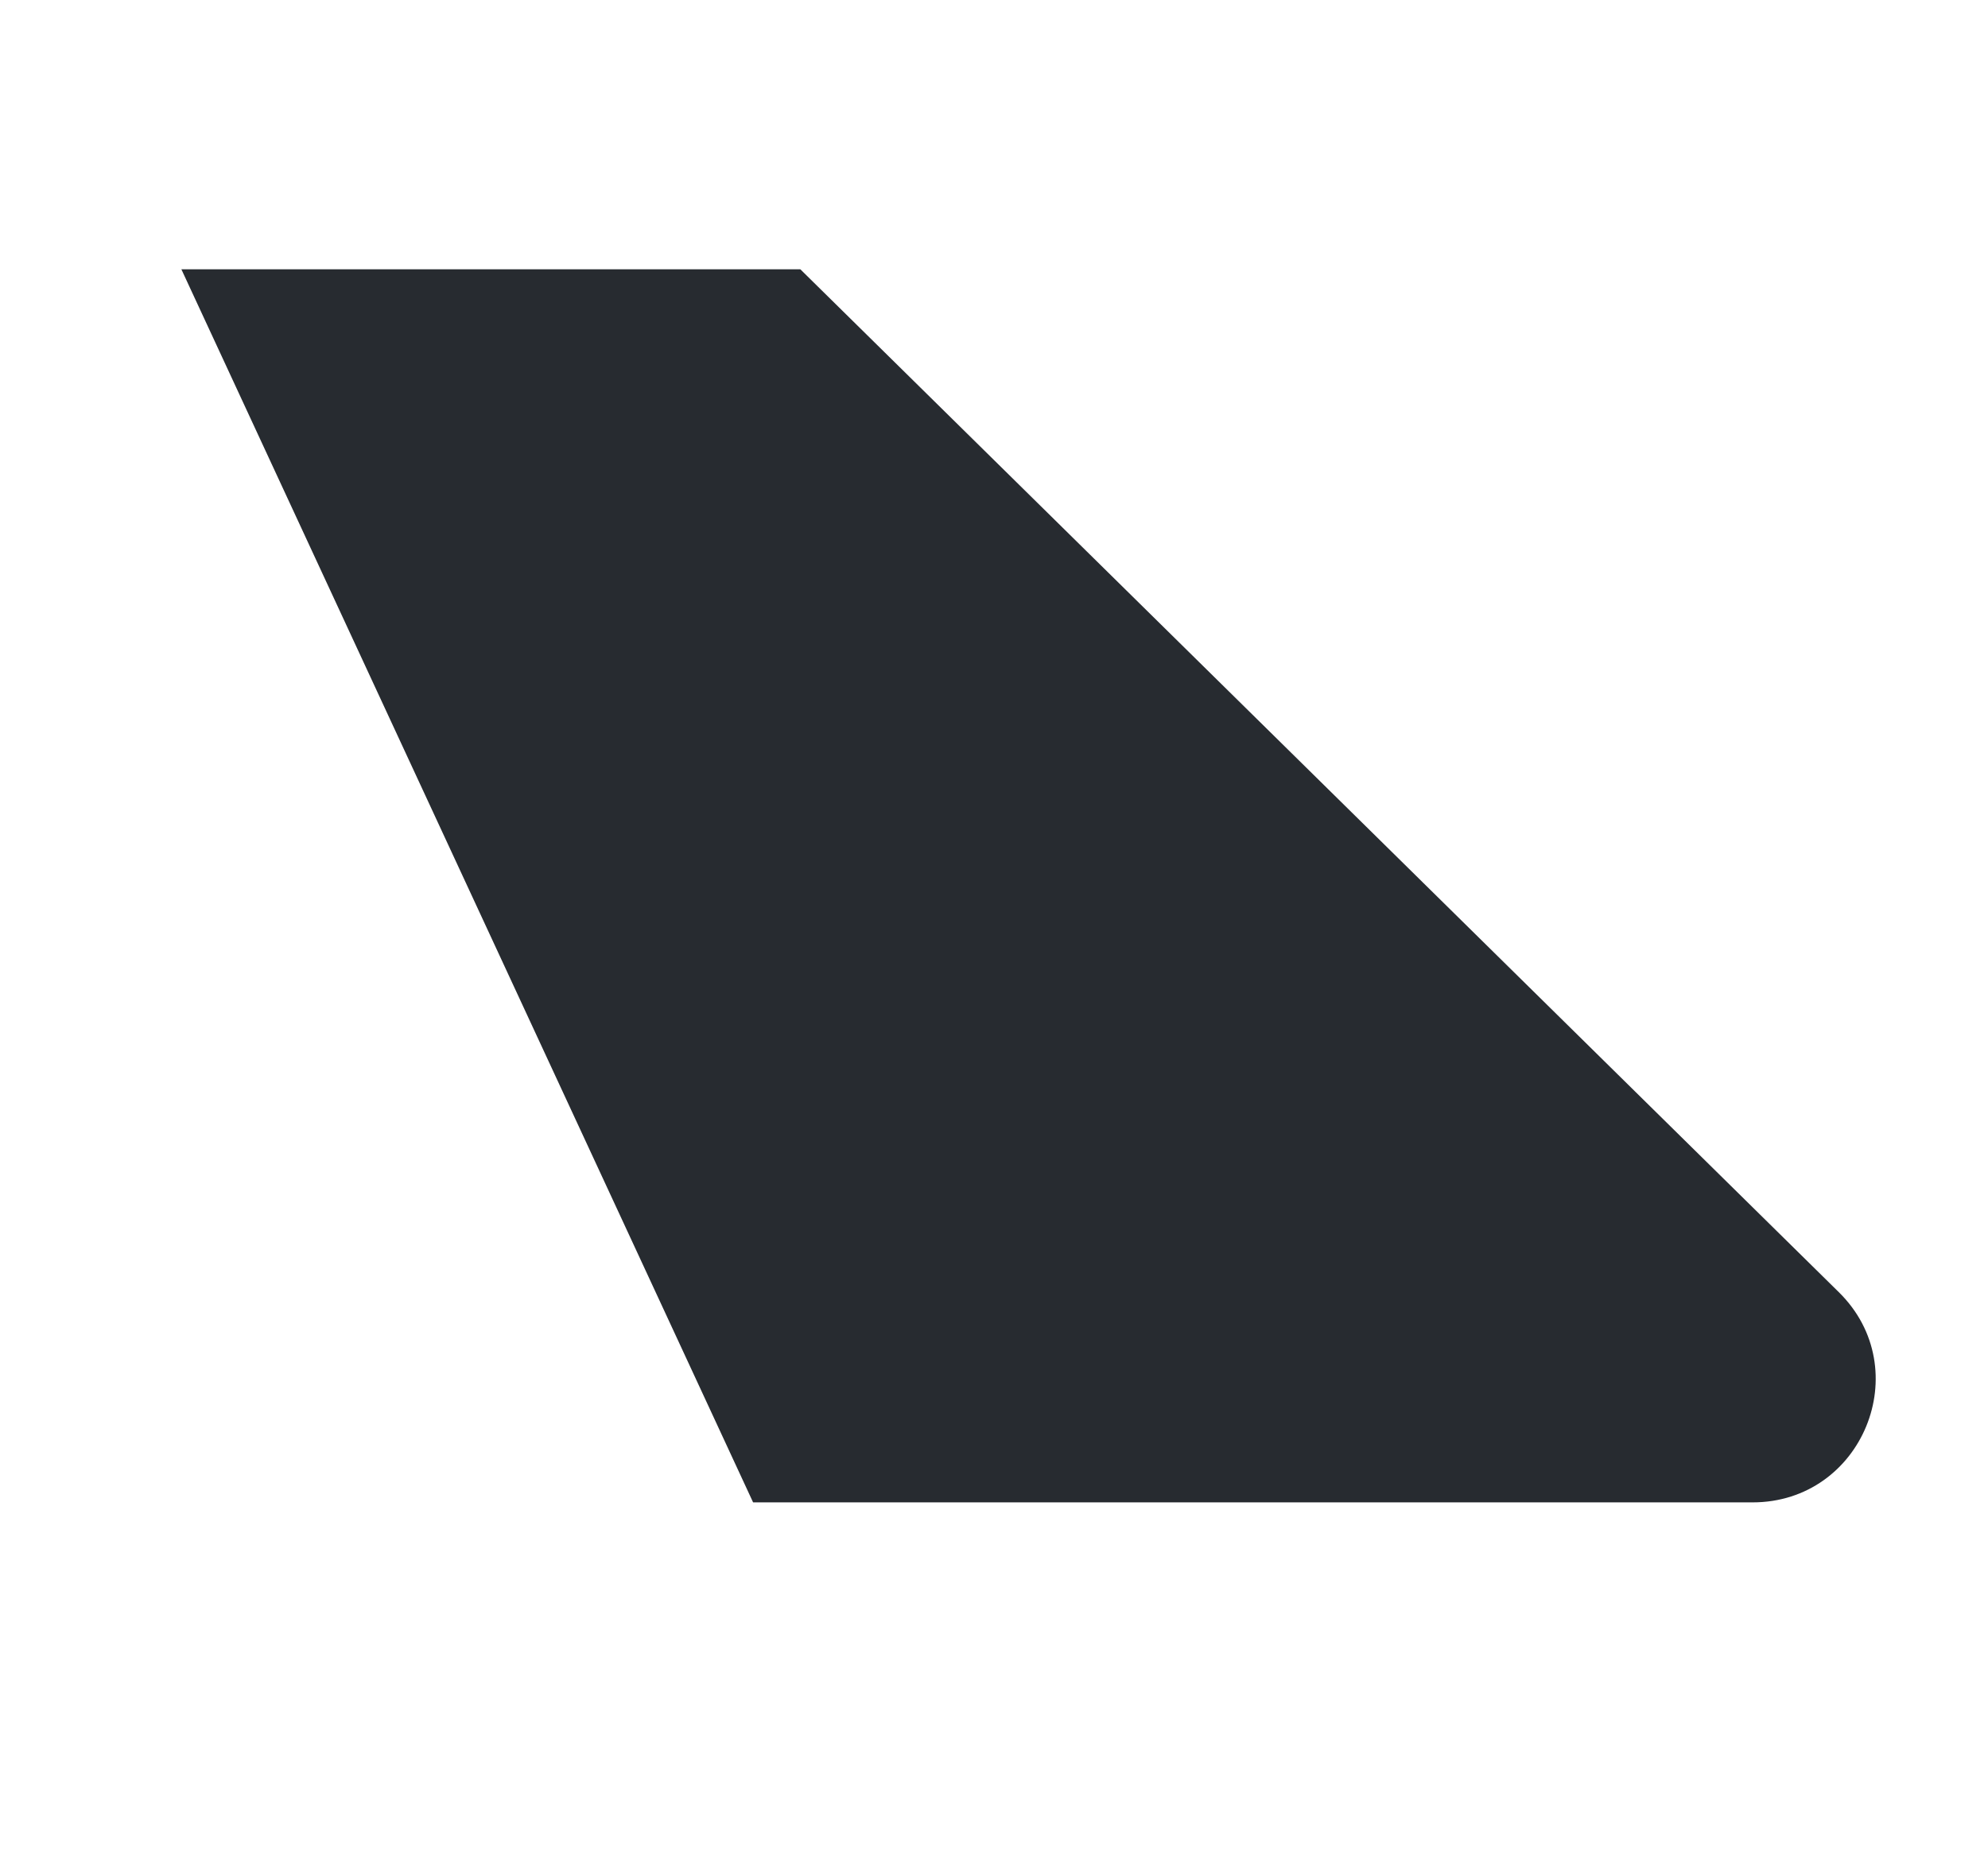
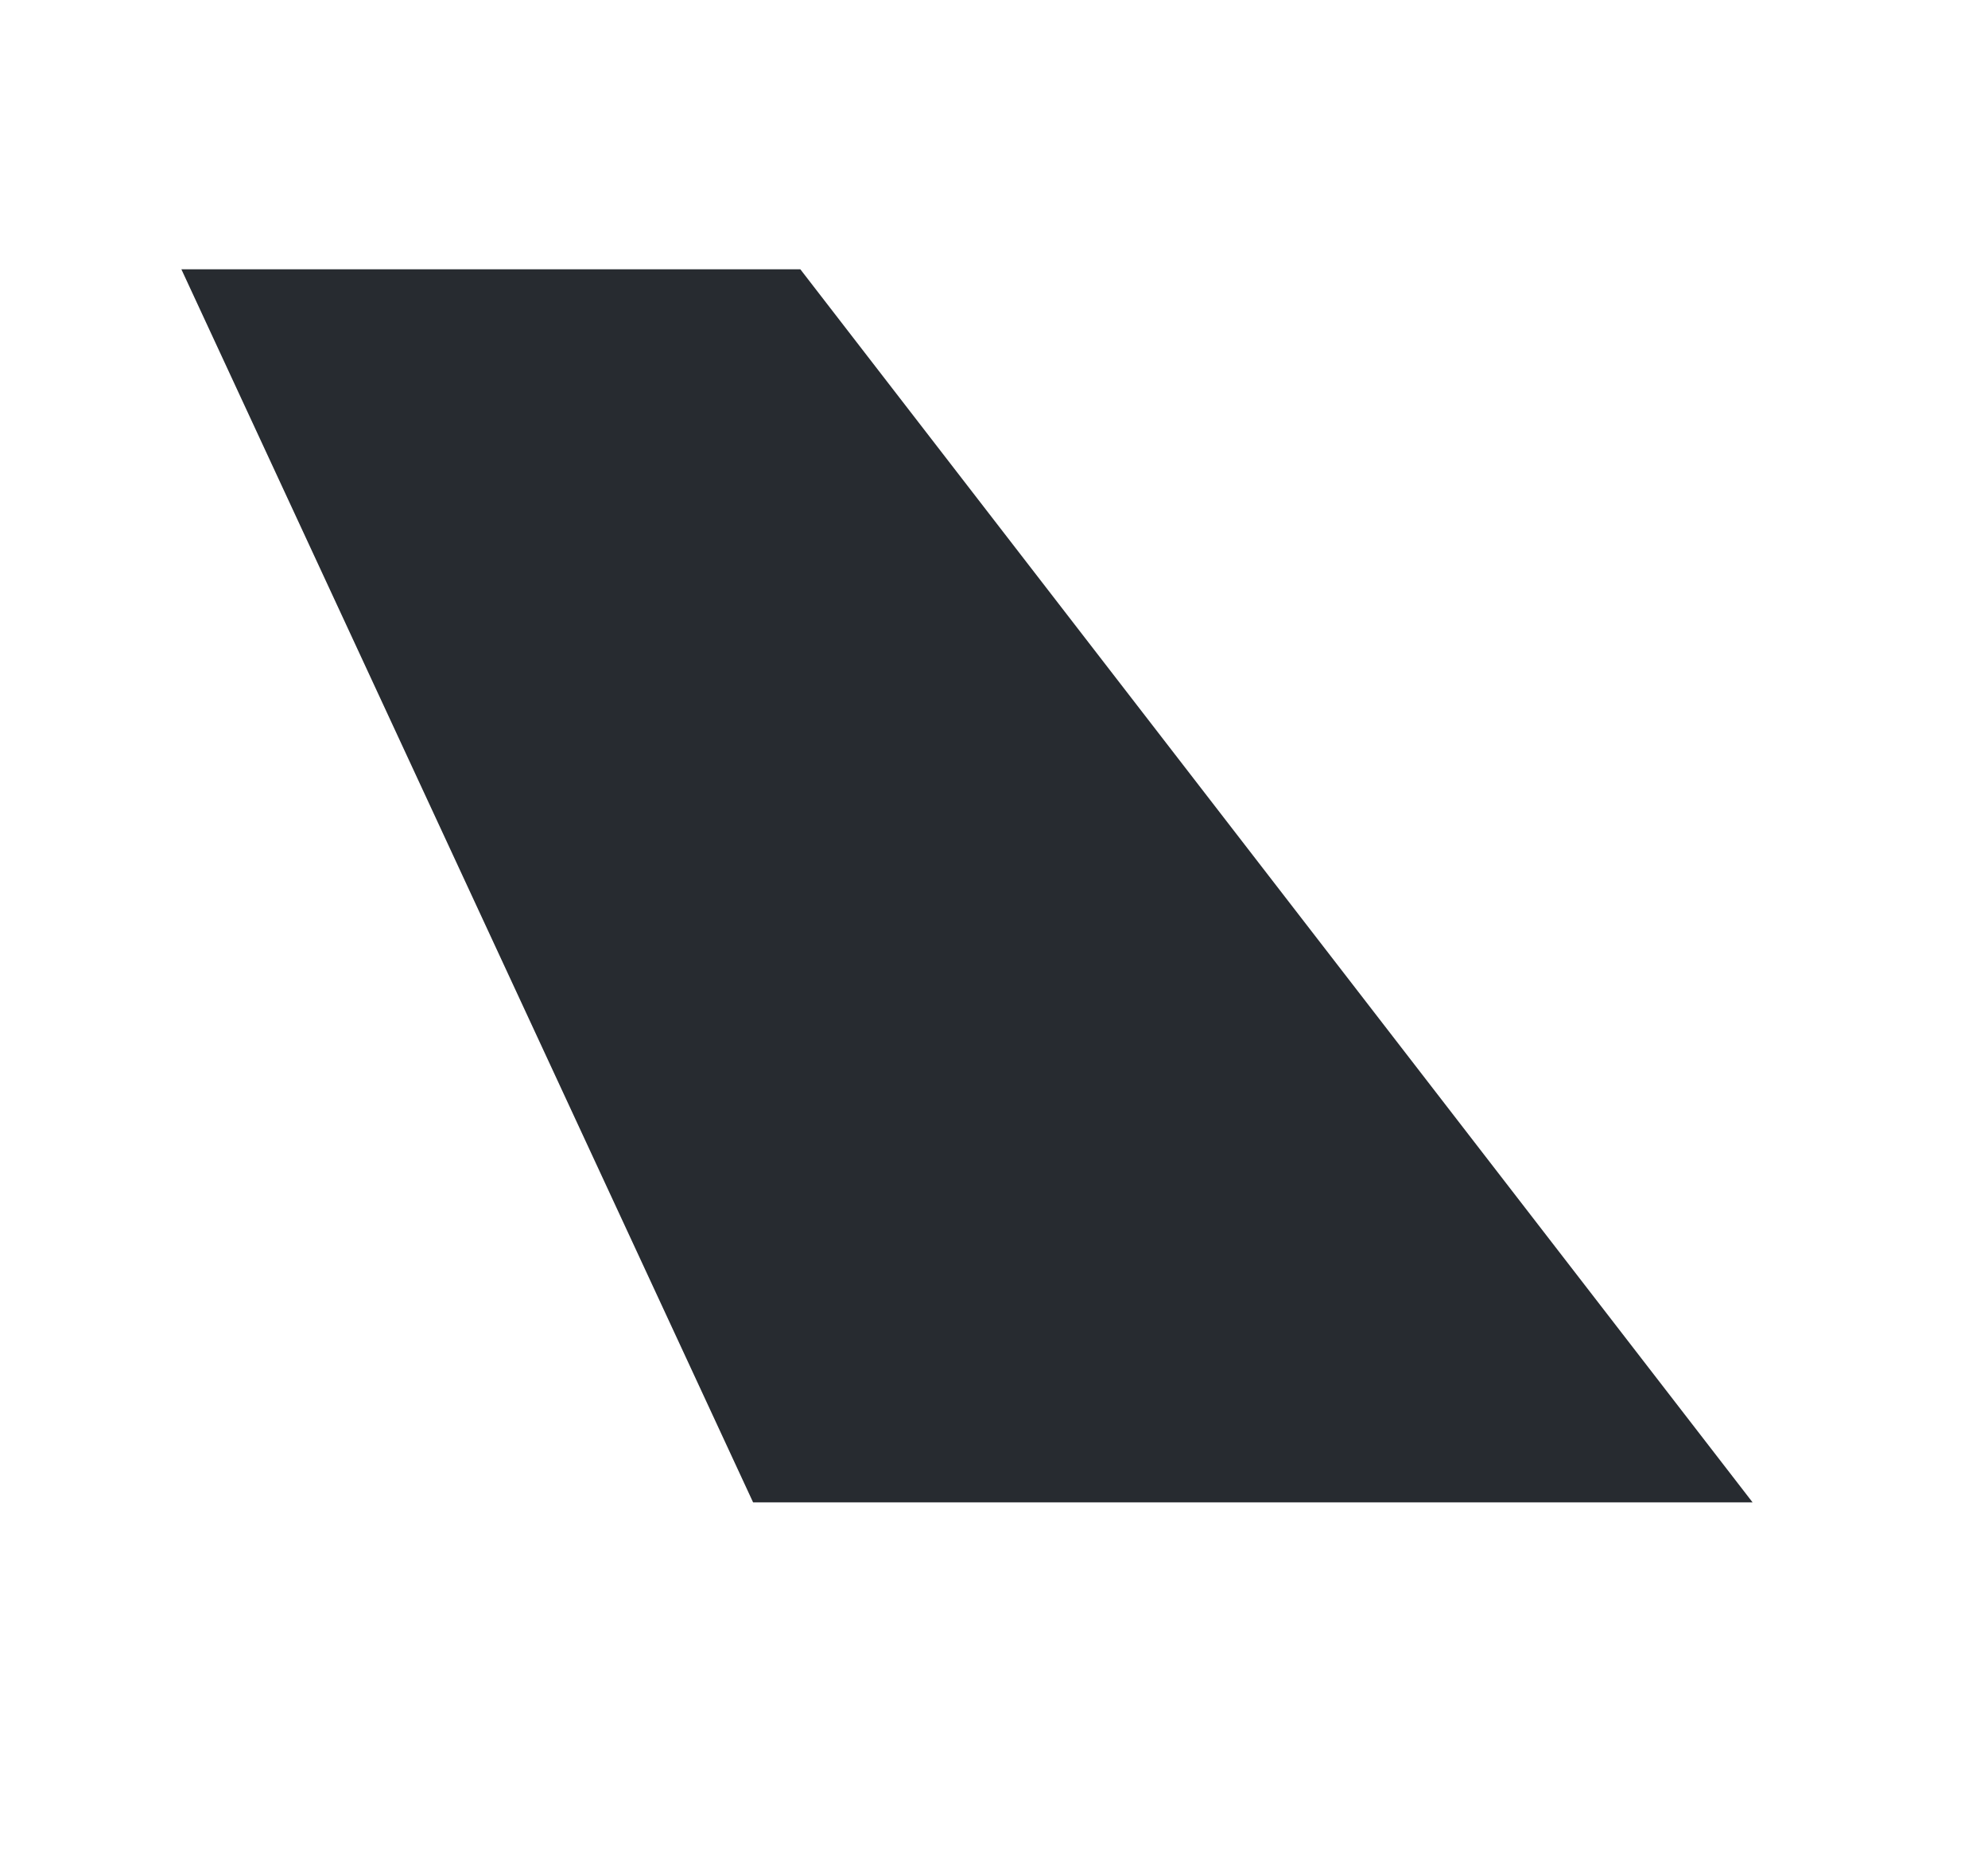
<svg xmlns="http://www.w3.org/2000/svg" width="17" height="16" viewBox="0 0 17 16" fill="none">
-   <path d="M6.844 2.303H1.551L6.44 12.848H14.987C15.927 12.848 16.394 11.709 15.724 11.05L6.844 2.303Z" fill="#272B30" />
+   <path d="M6.844 2.303H1.551L6.44 12.848H14.987L6.844 2.303Z" fill="#272B30" />
</svg>